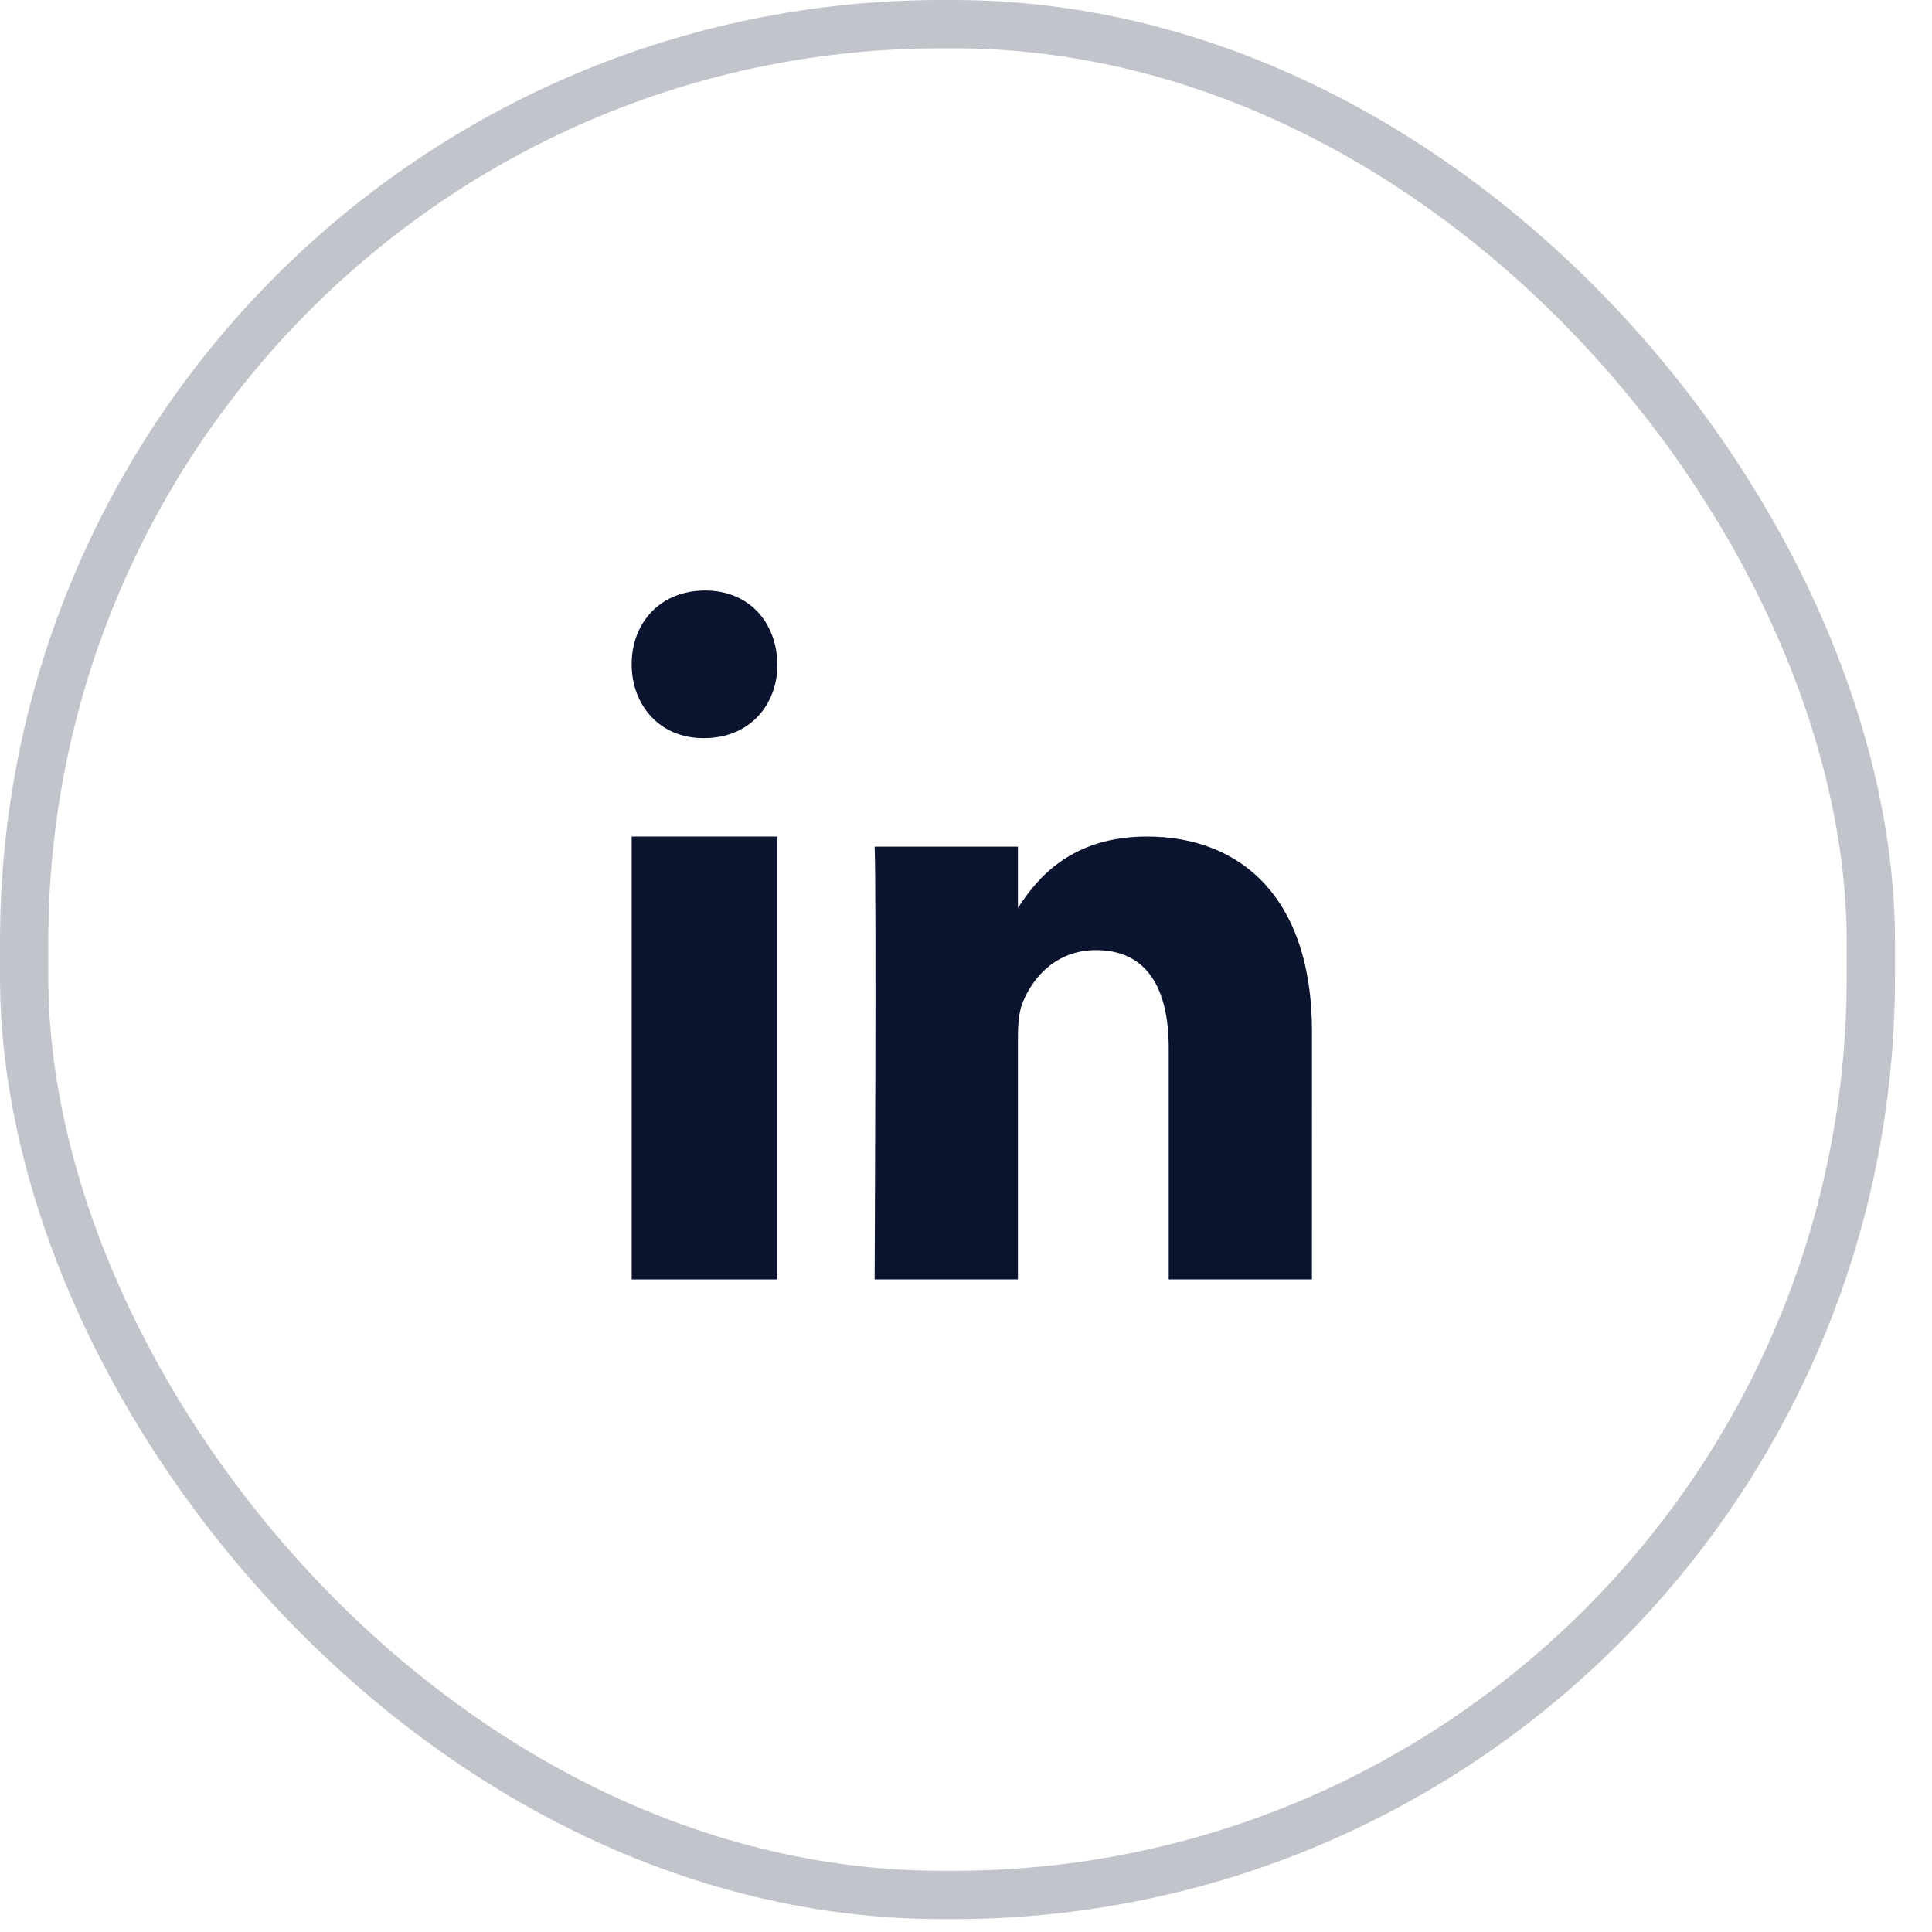
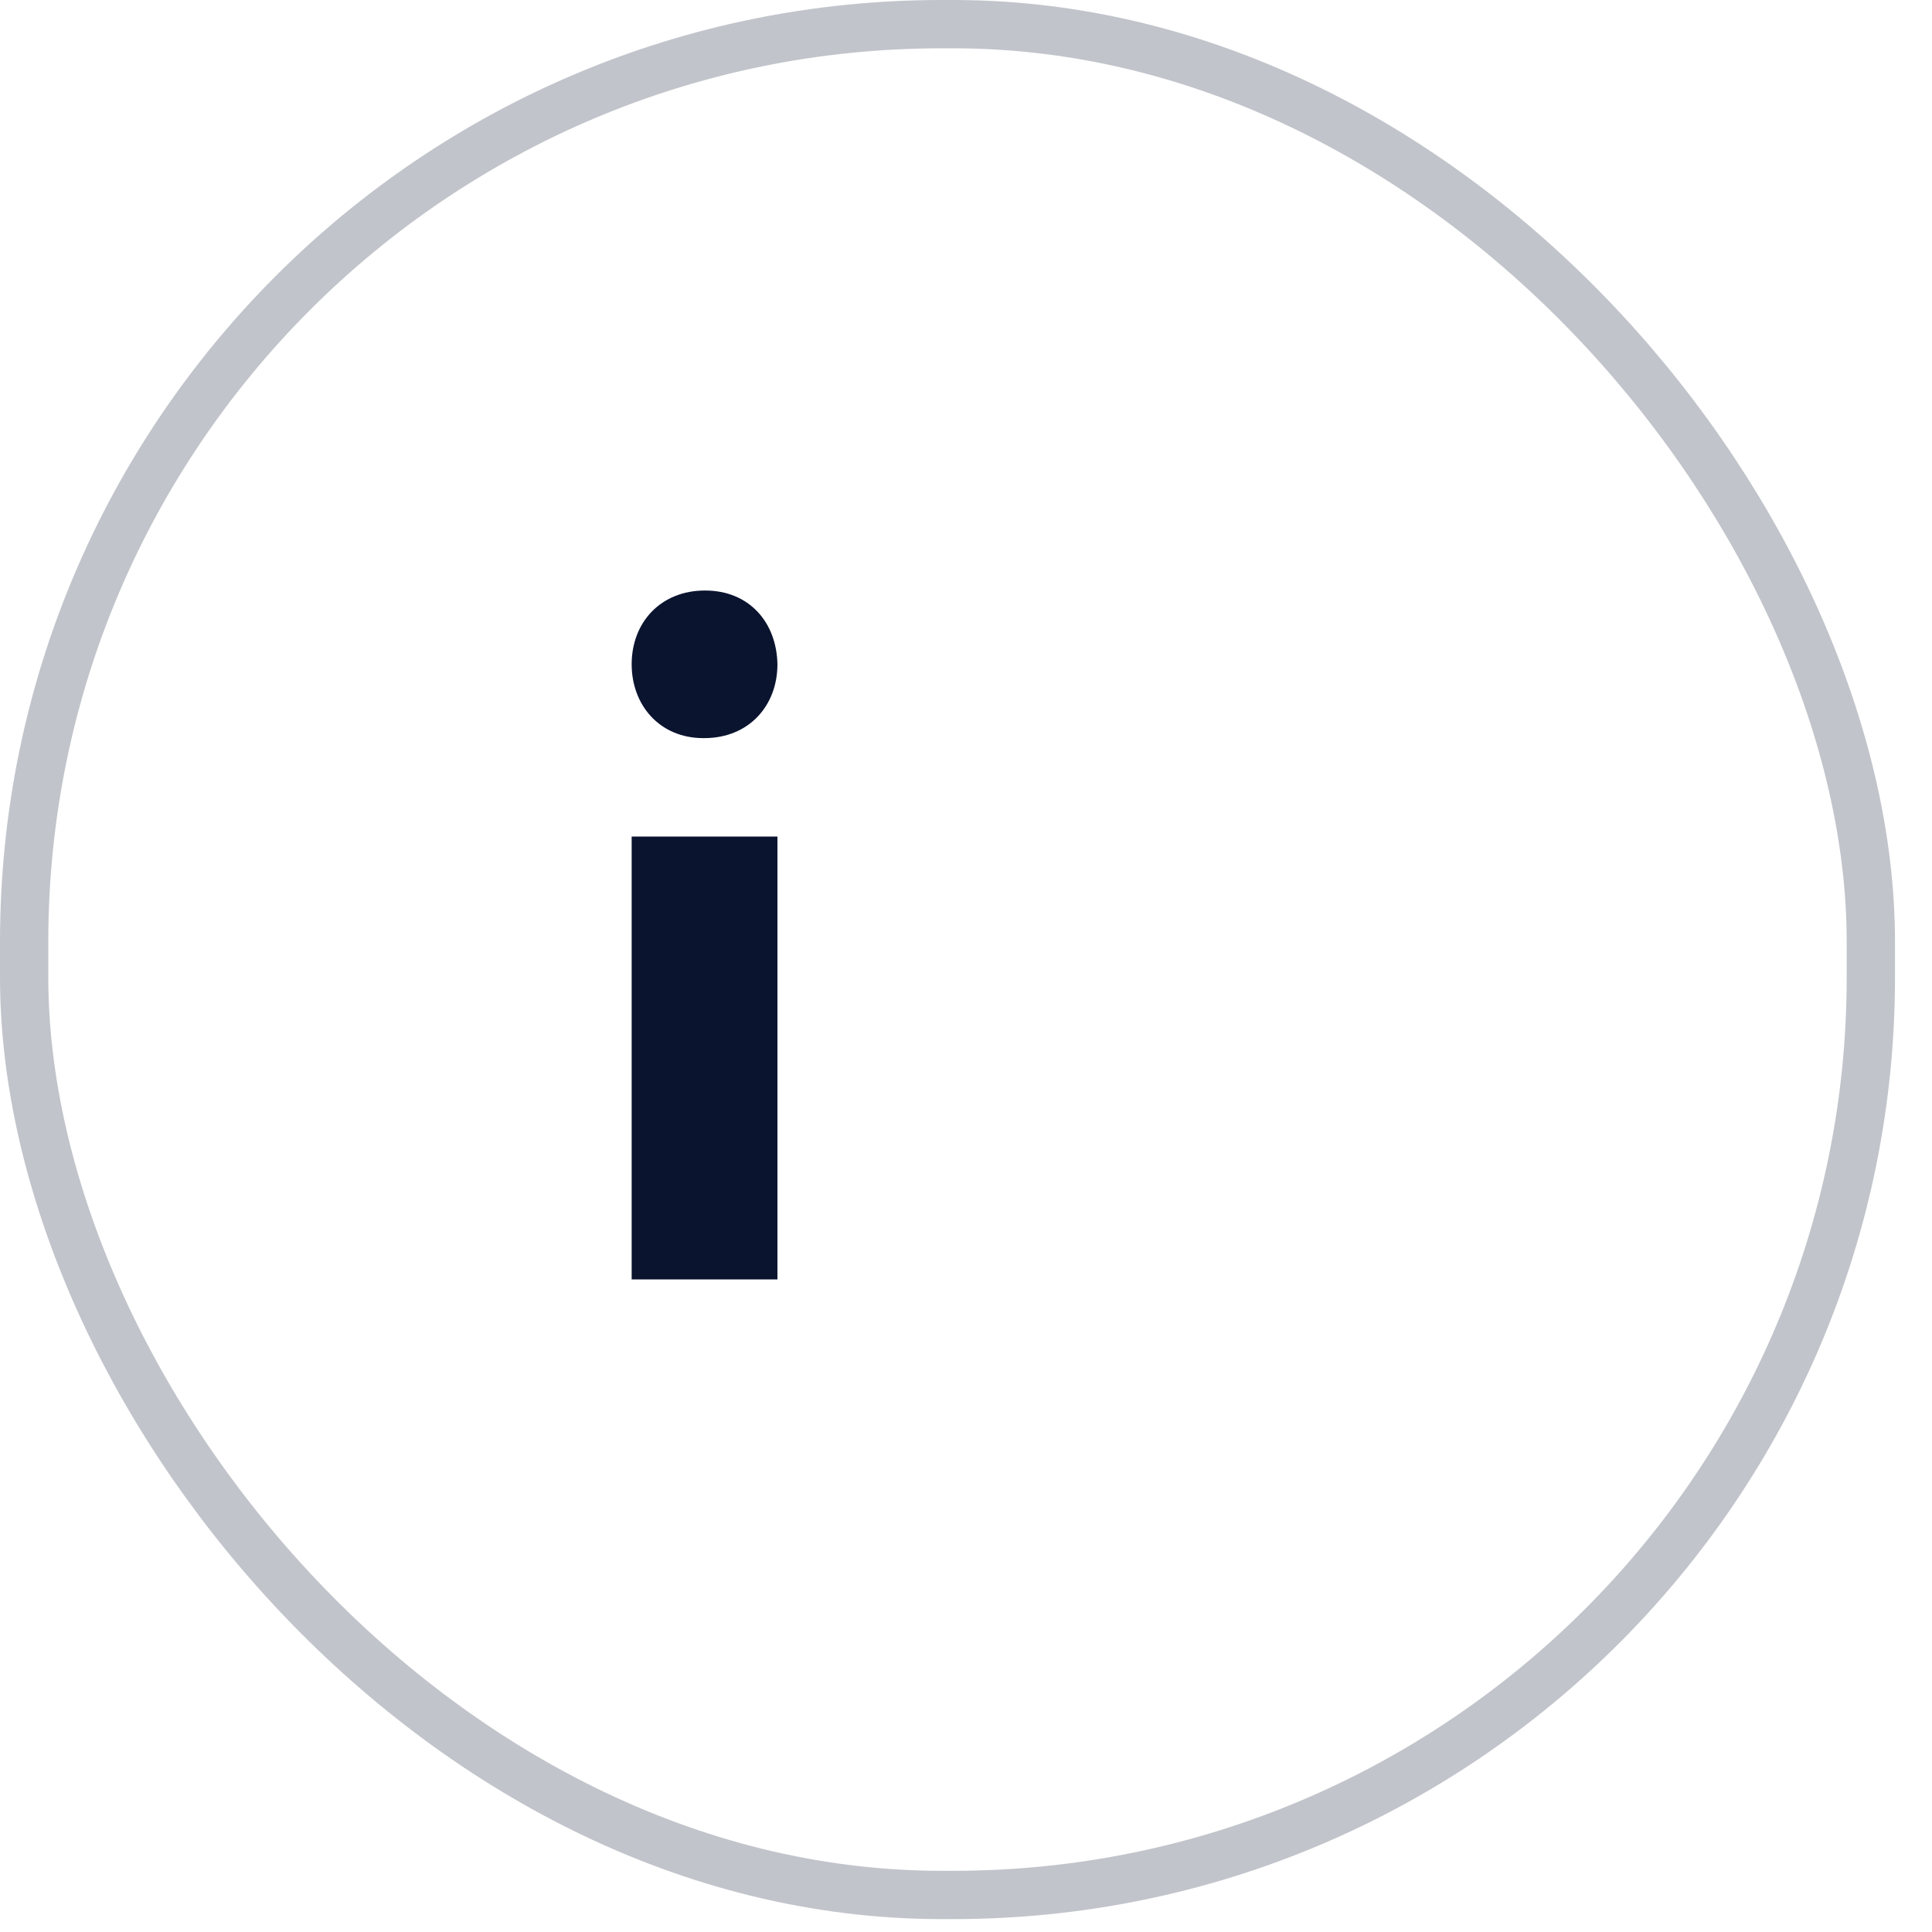
<svg xmlns="http://www.w3.org/2000/svg" width="40" height="40" viewBox="0 0 40 40" fill="none">
  <rect opacity="0.25" x="0.5" y="0.5" width="38.234" height="38.733" rx="19" stroke="#0A142F" />
  <path fill-rule="evenodd" clip-rule="evenodd" d="M16.096 26.489H13.078V17.32H16.096V26.489Z" fill="#0A142F" />
  <path fill-rule="evenodd" clip-rule="evenodd" d="M14.578 15.282H14.561C13.66 15.282 13.078 14.602 13.078 13.753C13.078 12.886 13.678 12.226 14.596 12.226C15.514 12.226 16.079 12.886 16.096 13.753C16.096 14.602 15.514 15.282 14.578 15.282Z" fill="#0A142F" />
-   <path fill-rule="evenodd" clip-rule="evenodd" d="M27.162 26.489H24.197V21.696C24.197 20.492 23.767 19.671 22.694 19.671C21.875 19.671 21.387 20.224 21.172 20.759C21.094 20.951 21.075 21.218 21.075 21.486V26.489H18.108C18.108 26.489 18.148 18.371 18.108 17.53H21.075V18.799C21.468 18.189 22.173 17.32 23.748 17.32C25.699 17.32 27.163 18.6 27.163 21.352L27.162 26.489Z" fill="#0A142F" />
</svg>